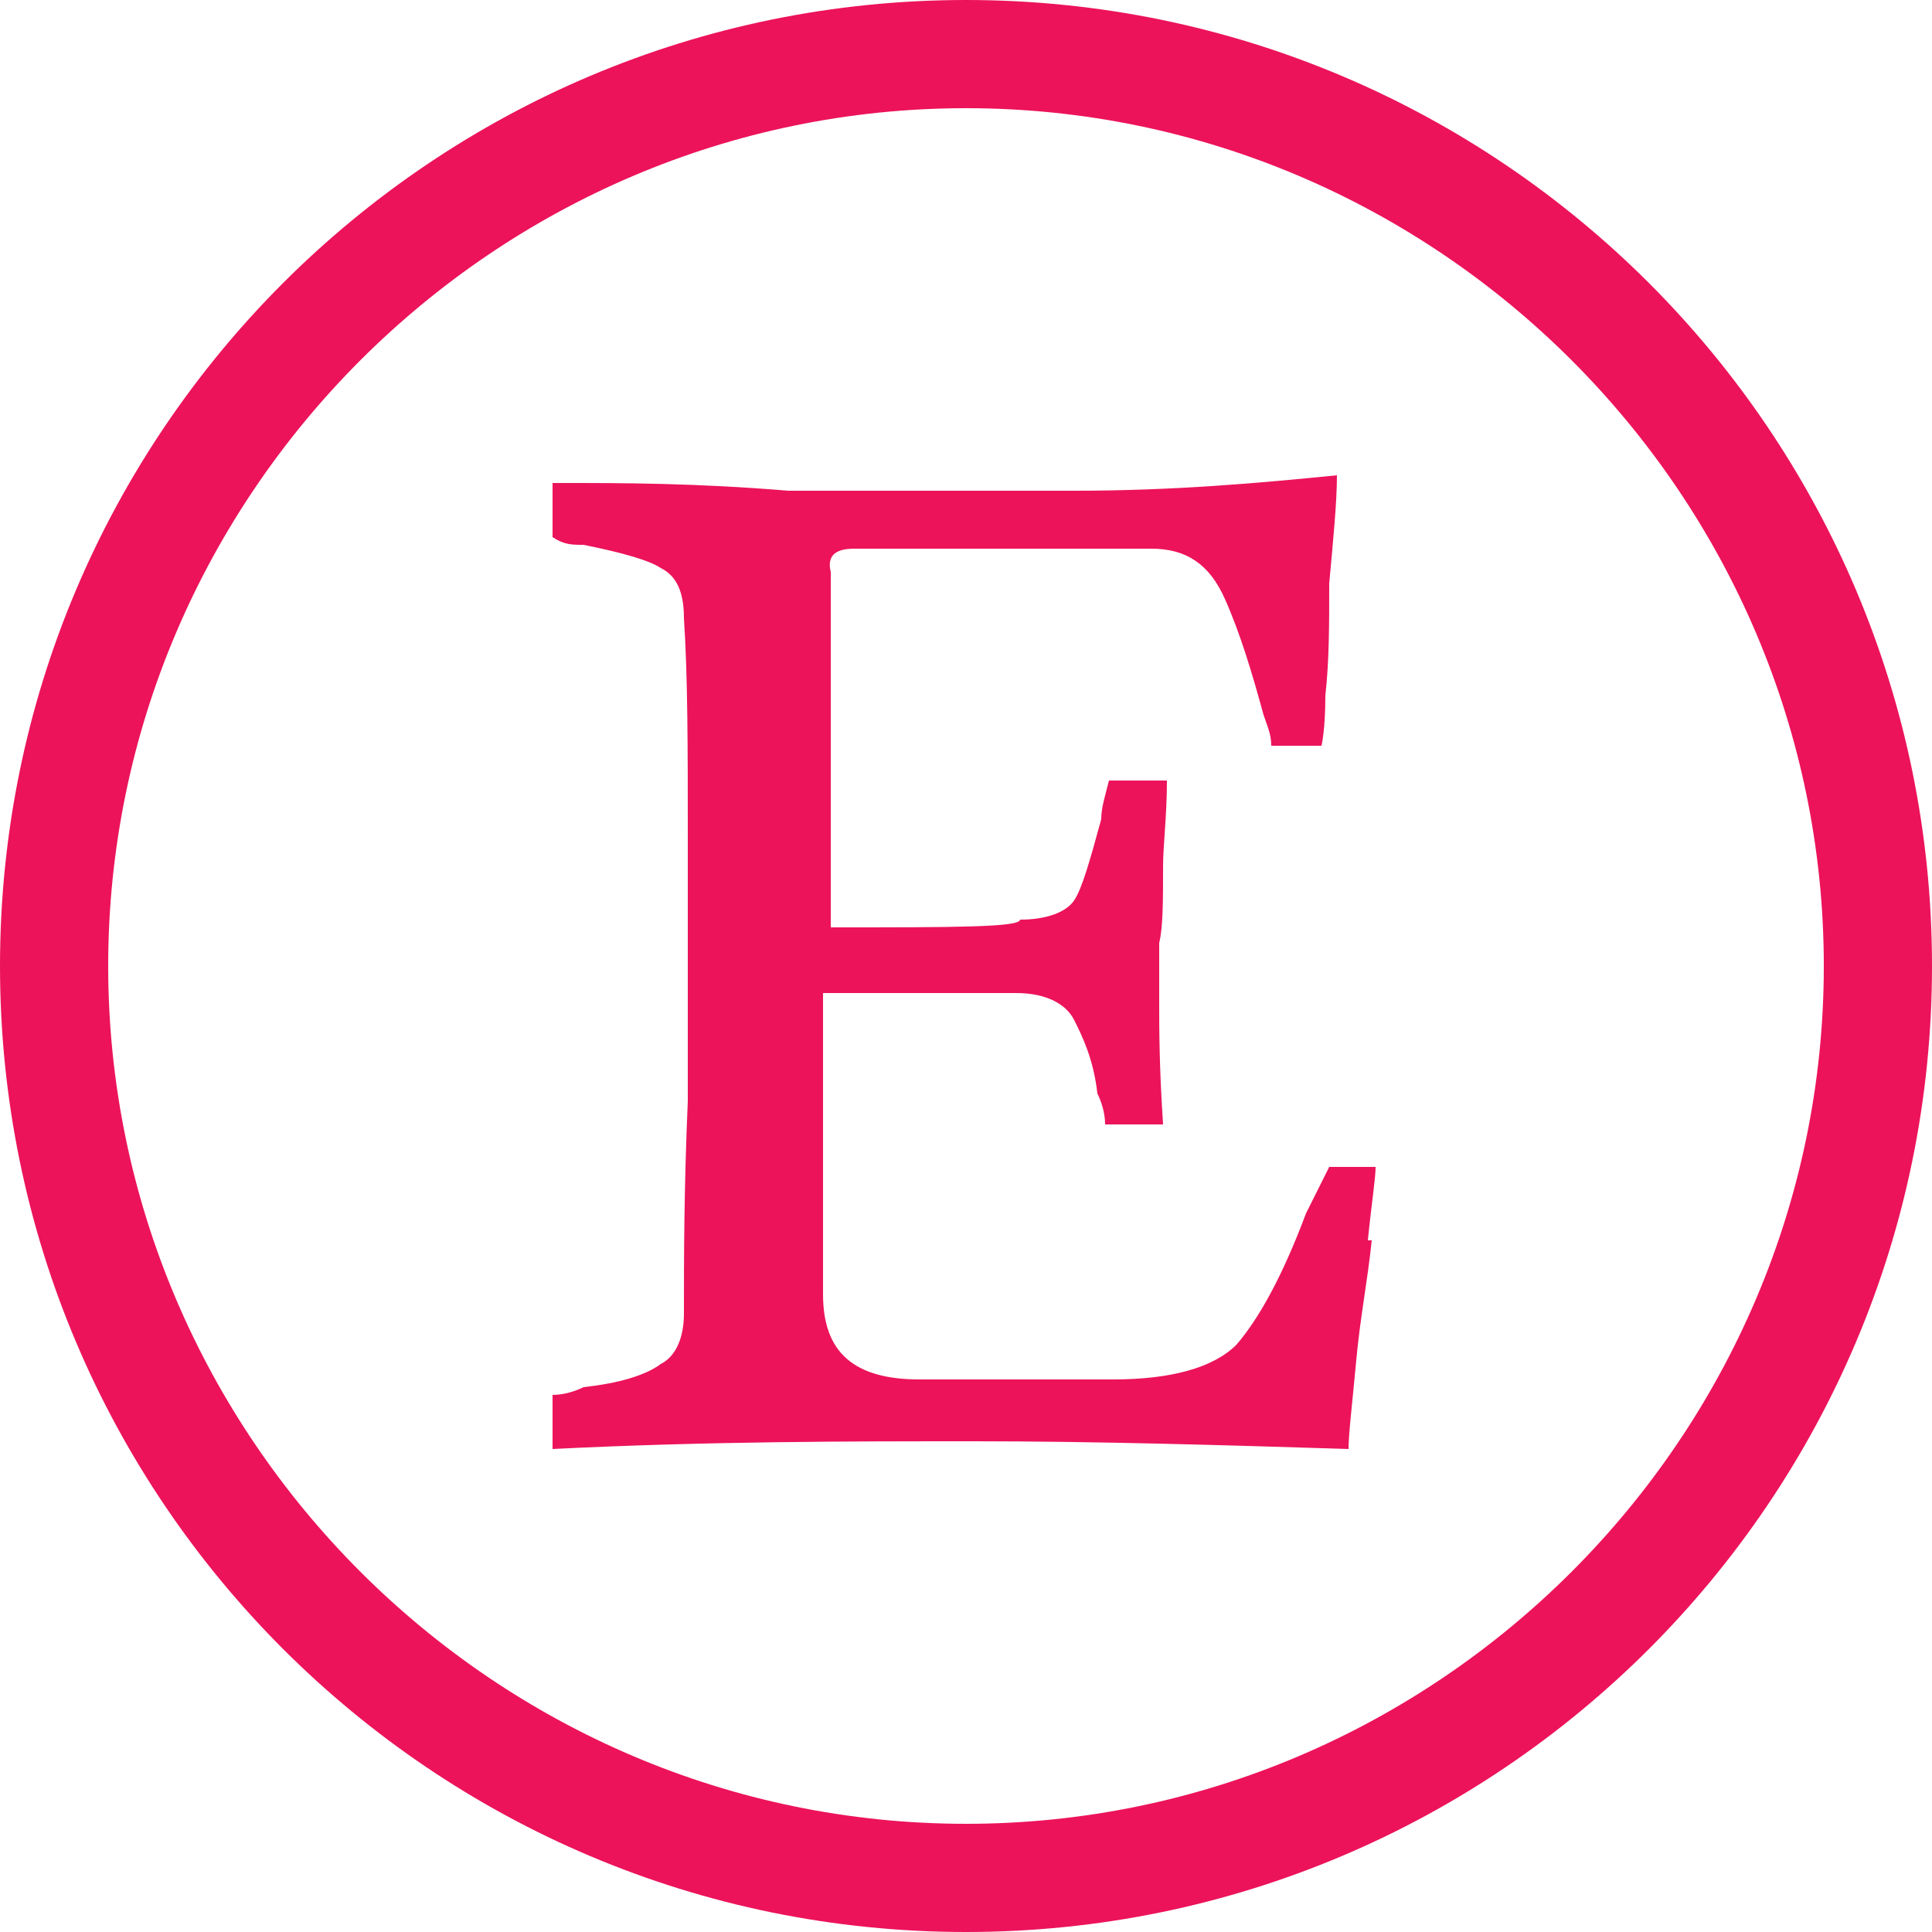
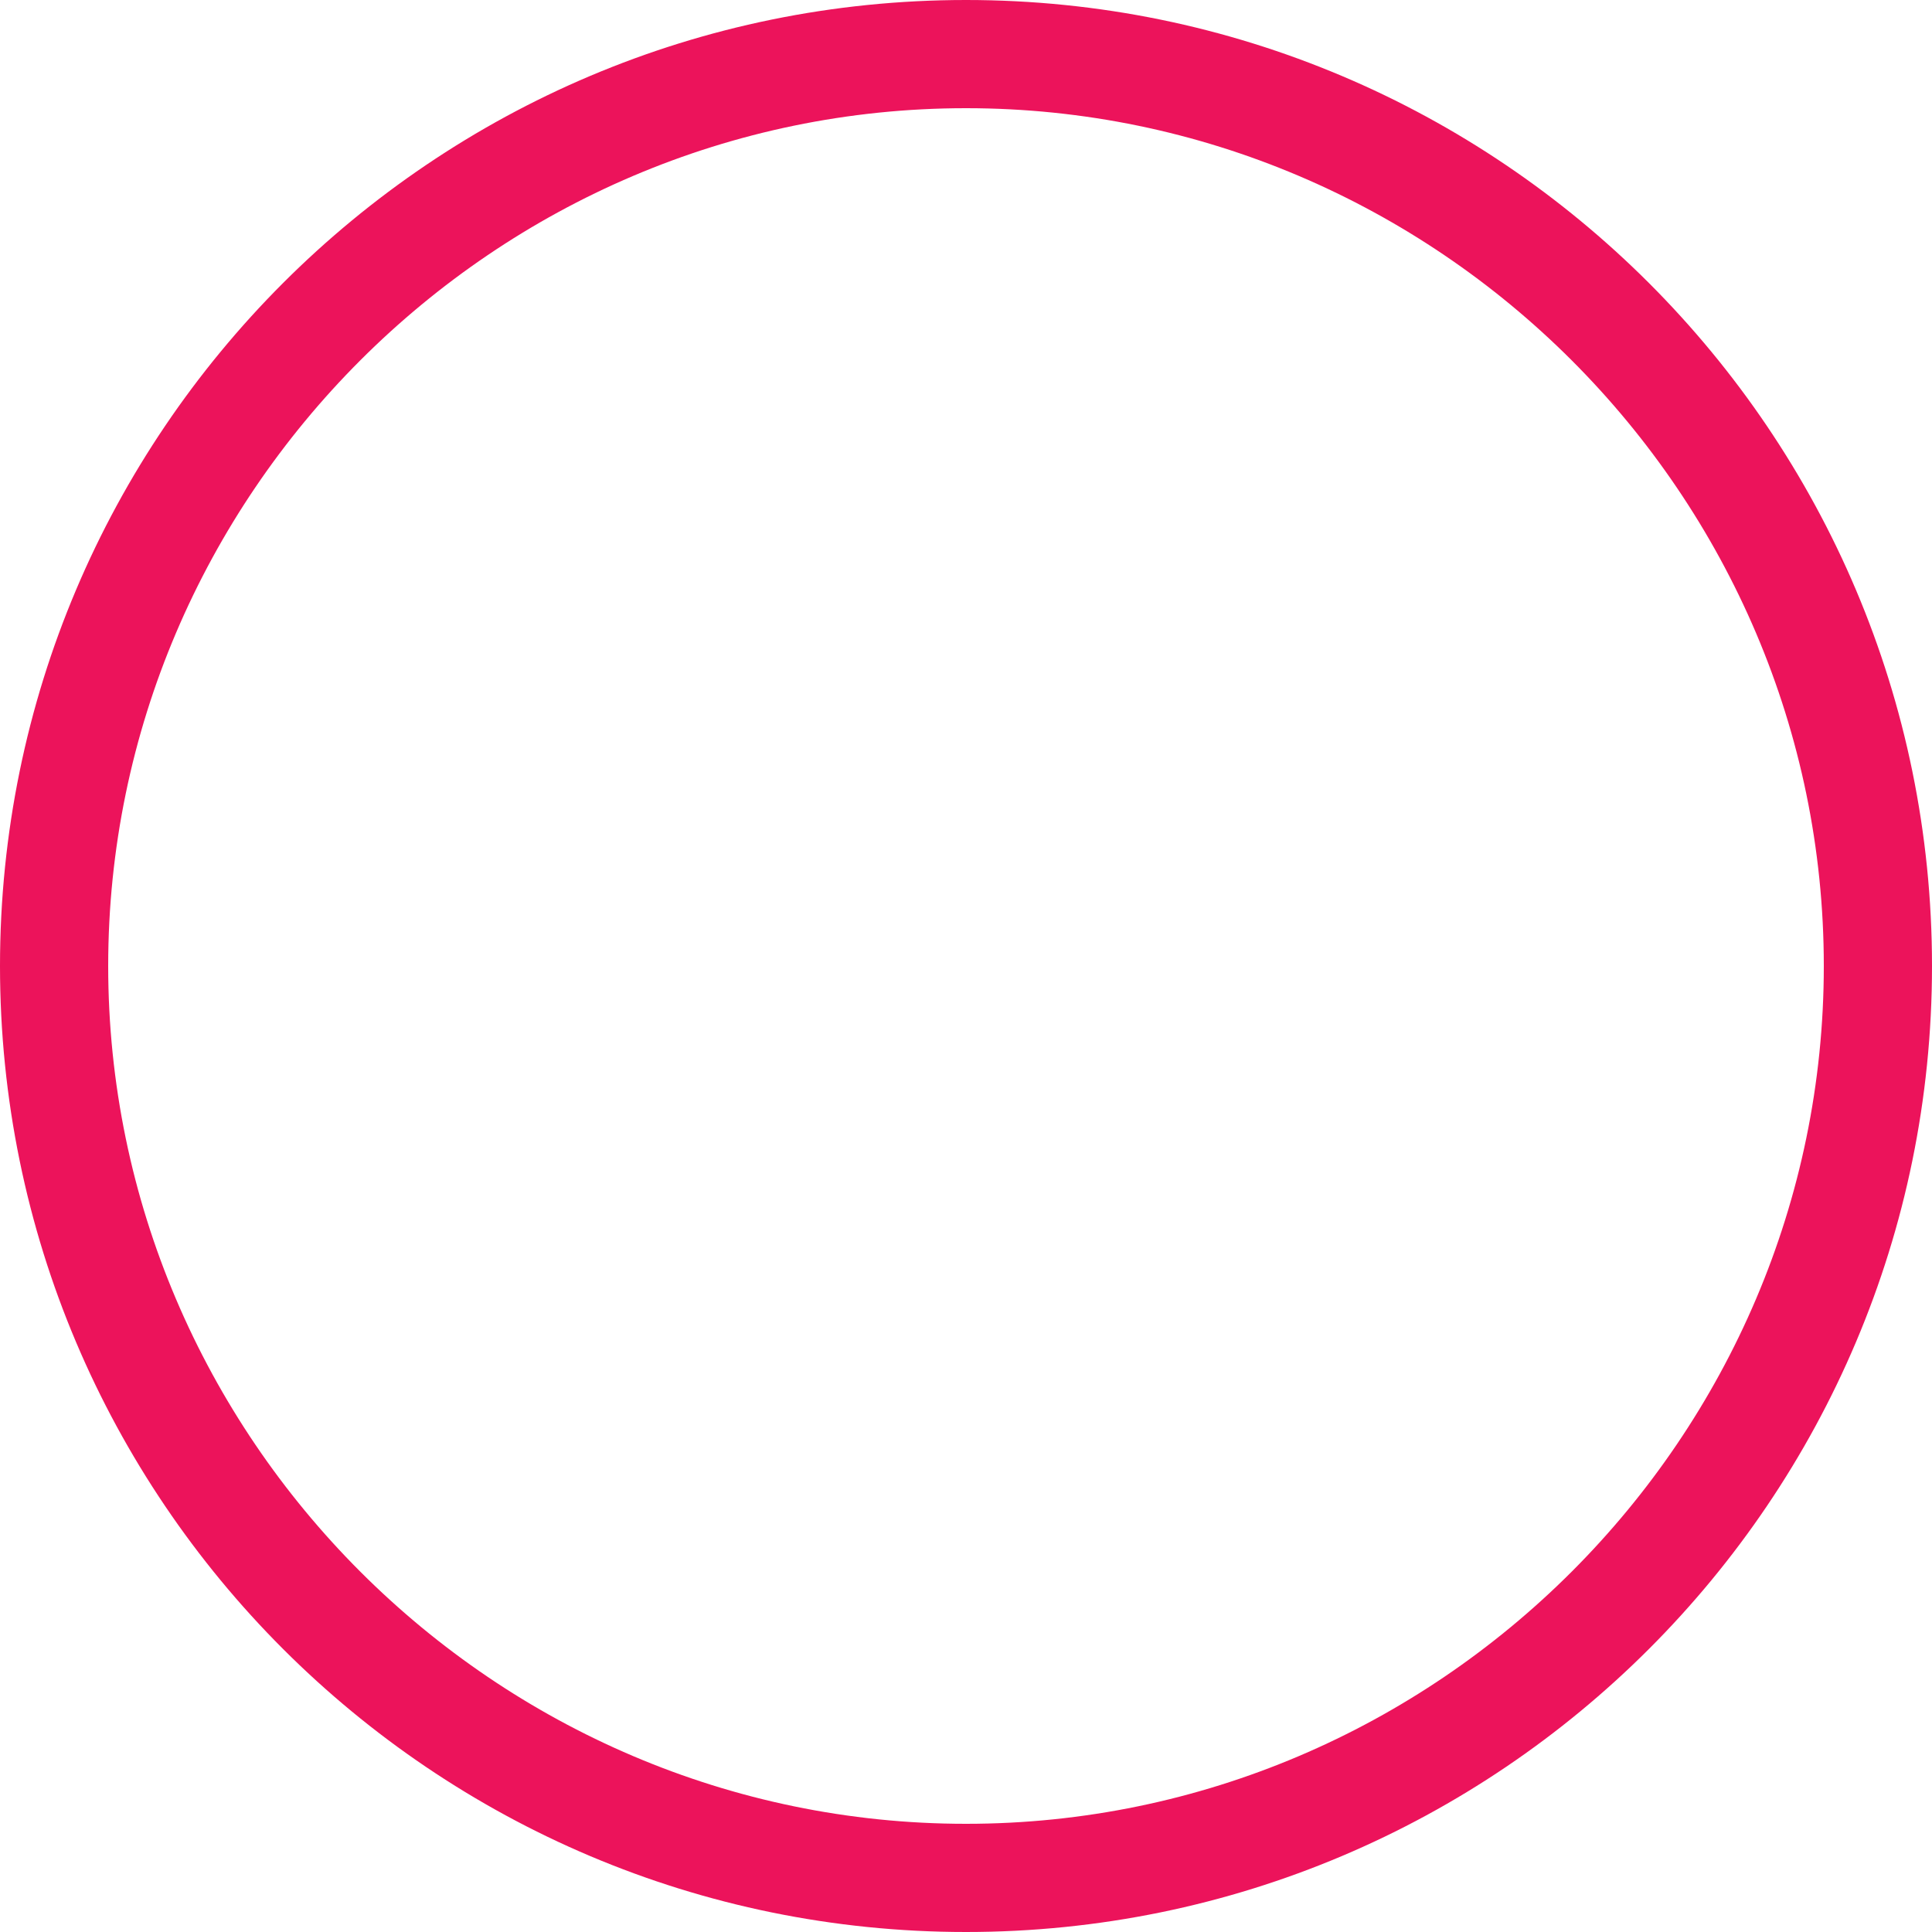
<svg xmlns="http://www.w3.org/2000/svg" id="Layer_1" data-name="Layer 1" version="1.1" viewBox="0 0 50 50">
  <defs>
    <style>
      .cls-1 {
        fill: #ec135b;
        stroke-width: 0px;
      }
    </style>
  </defs>
  <path class="cls-1" d="M25,50C11.2,50,0,38.8,0,25S11.2,0,25,0s25,11.2,25,25-11.2,25-25,25ZM25,2.8C12.8,2.8,2.8,12.8,2.8,25s10,22.2,22.2,22.2,22.2-10,22.2-22.2S37.2,2.8,25,2.8Z" />
-   <path class="cls-1" d="M35.5,32.1c-.1,1-.3,2-.4,3.1s-.2,1.9-.2,2.3c-3.2-.1-6.5-.2-9.7-.2-3.2,0-6.9,0-10.9.2v-1.4c.3,0,.6-.1.8-.2.9-.1,1.6-.3,2-.6.4-.2.6-.7.6-1.3,0-1.4,0-3.2.1-5.5v-6.8c0-2.3,0-4.2-.1-5.7,0-.7-.2-1.1-.6-1.3-.3-.2-1-.4-2-.6-.3,0-.5,0-.8-.2v-1.4h.3c1.5,0,3.4,0,5.8.2,2.4,0,4.8,0,7.4,0s4.8-.2,6.8-.4c0,.7-.1,1.7-.2,2.8,0,1.1,0,2-.1,2.9,0,.9-.1,1.3-.1,1.3h0c0,0-1.3,0-1.3,0,0-.3-.1-.5-.2-.8-.3-1.1-.6-2.1-1-3-.4-.9-1-1.3-1.9-1.3h-7.7c-.5,0-.7.2-.6.6v9.2c3.2,0,4.9,0,4.9-.2.7,0,1.2-.2,1.4-.5s.4-1,.7-2.1c0-.3.1-.6.2-1h1.5c0,.9-.1,1.7-.1,2.2,0,.9,0,1.6-.1,2v1.6c0,.6,0,1.6.1,3.1h-1.5c0-.3-.1-.6-.2-.8-.1-.9-.4-1.5-.6-1.9-.2-.4-.7-.7-1.5-.7,0,0-.3,0-1.1,0-.7,0-2,0-3.9,0v7.8c0,1.5.8,2.2,2.5,2.2h5c1.5,0,2.6-.3,3.2-.9.6-.7,1.2-1.8,1.8-3.4.2-.4.4-.8.6-1.2h1.2c0,.3-.1.9-.2,1.9Z" />
</svg>